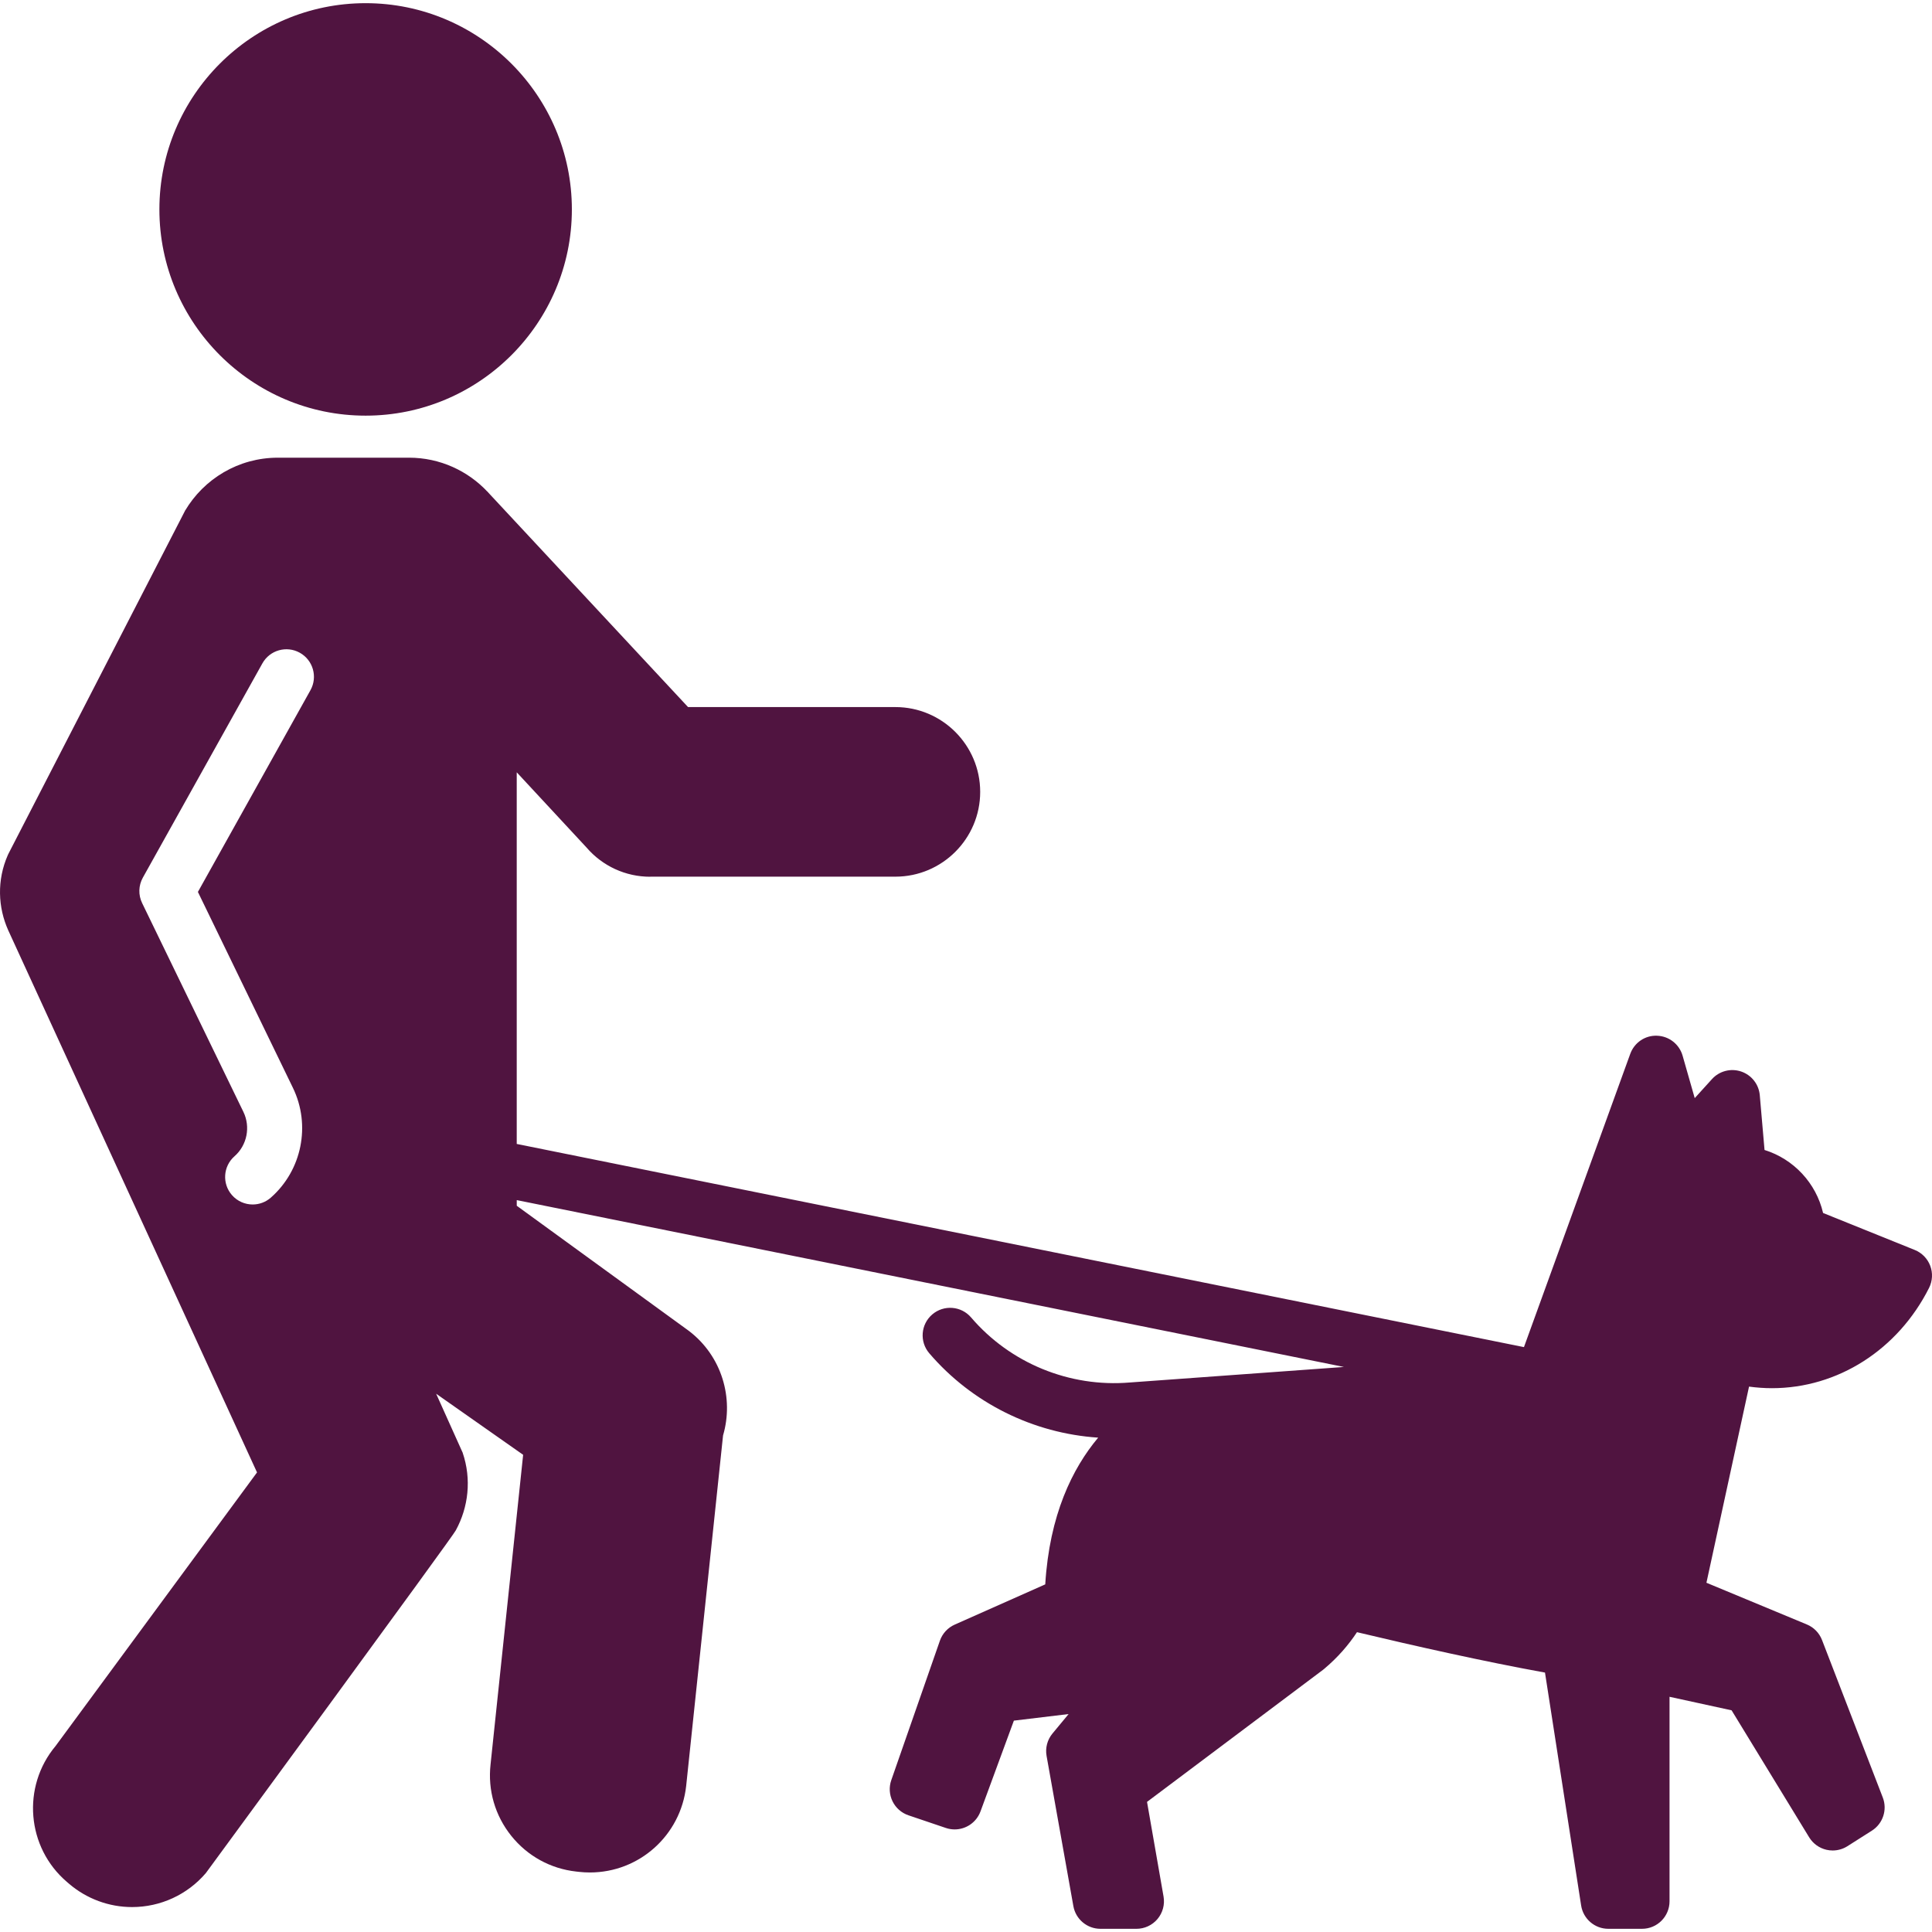
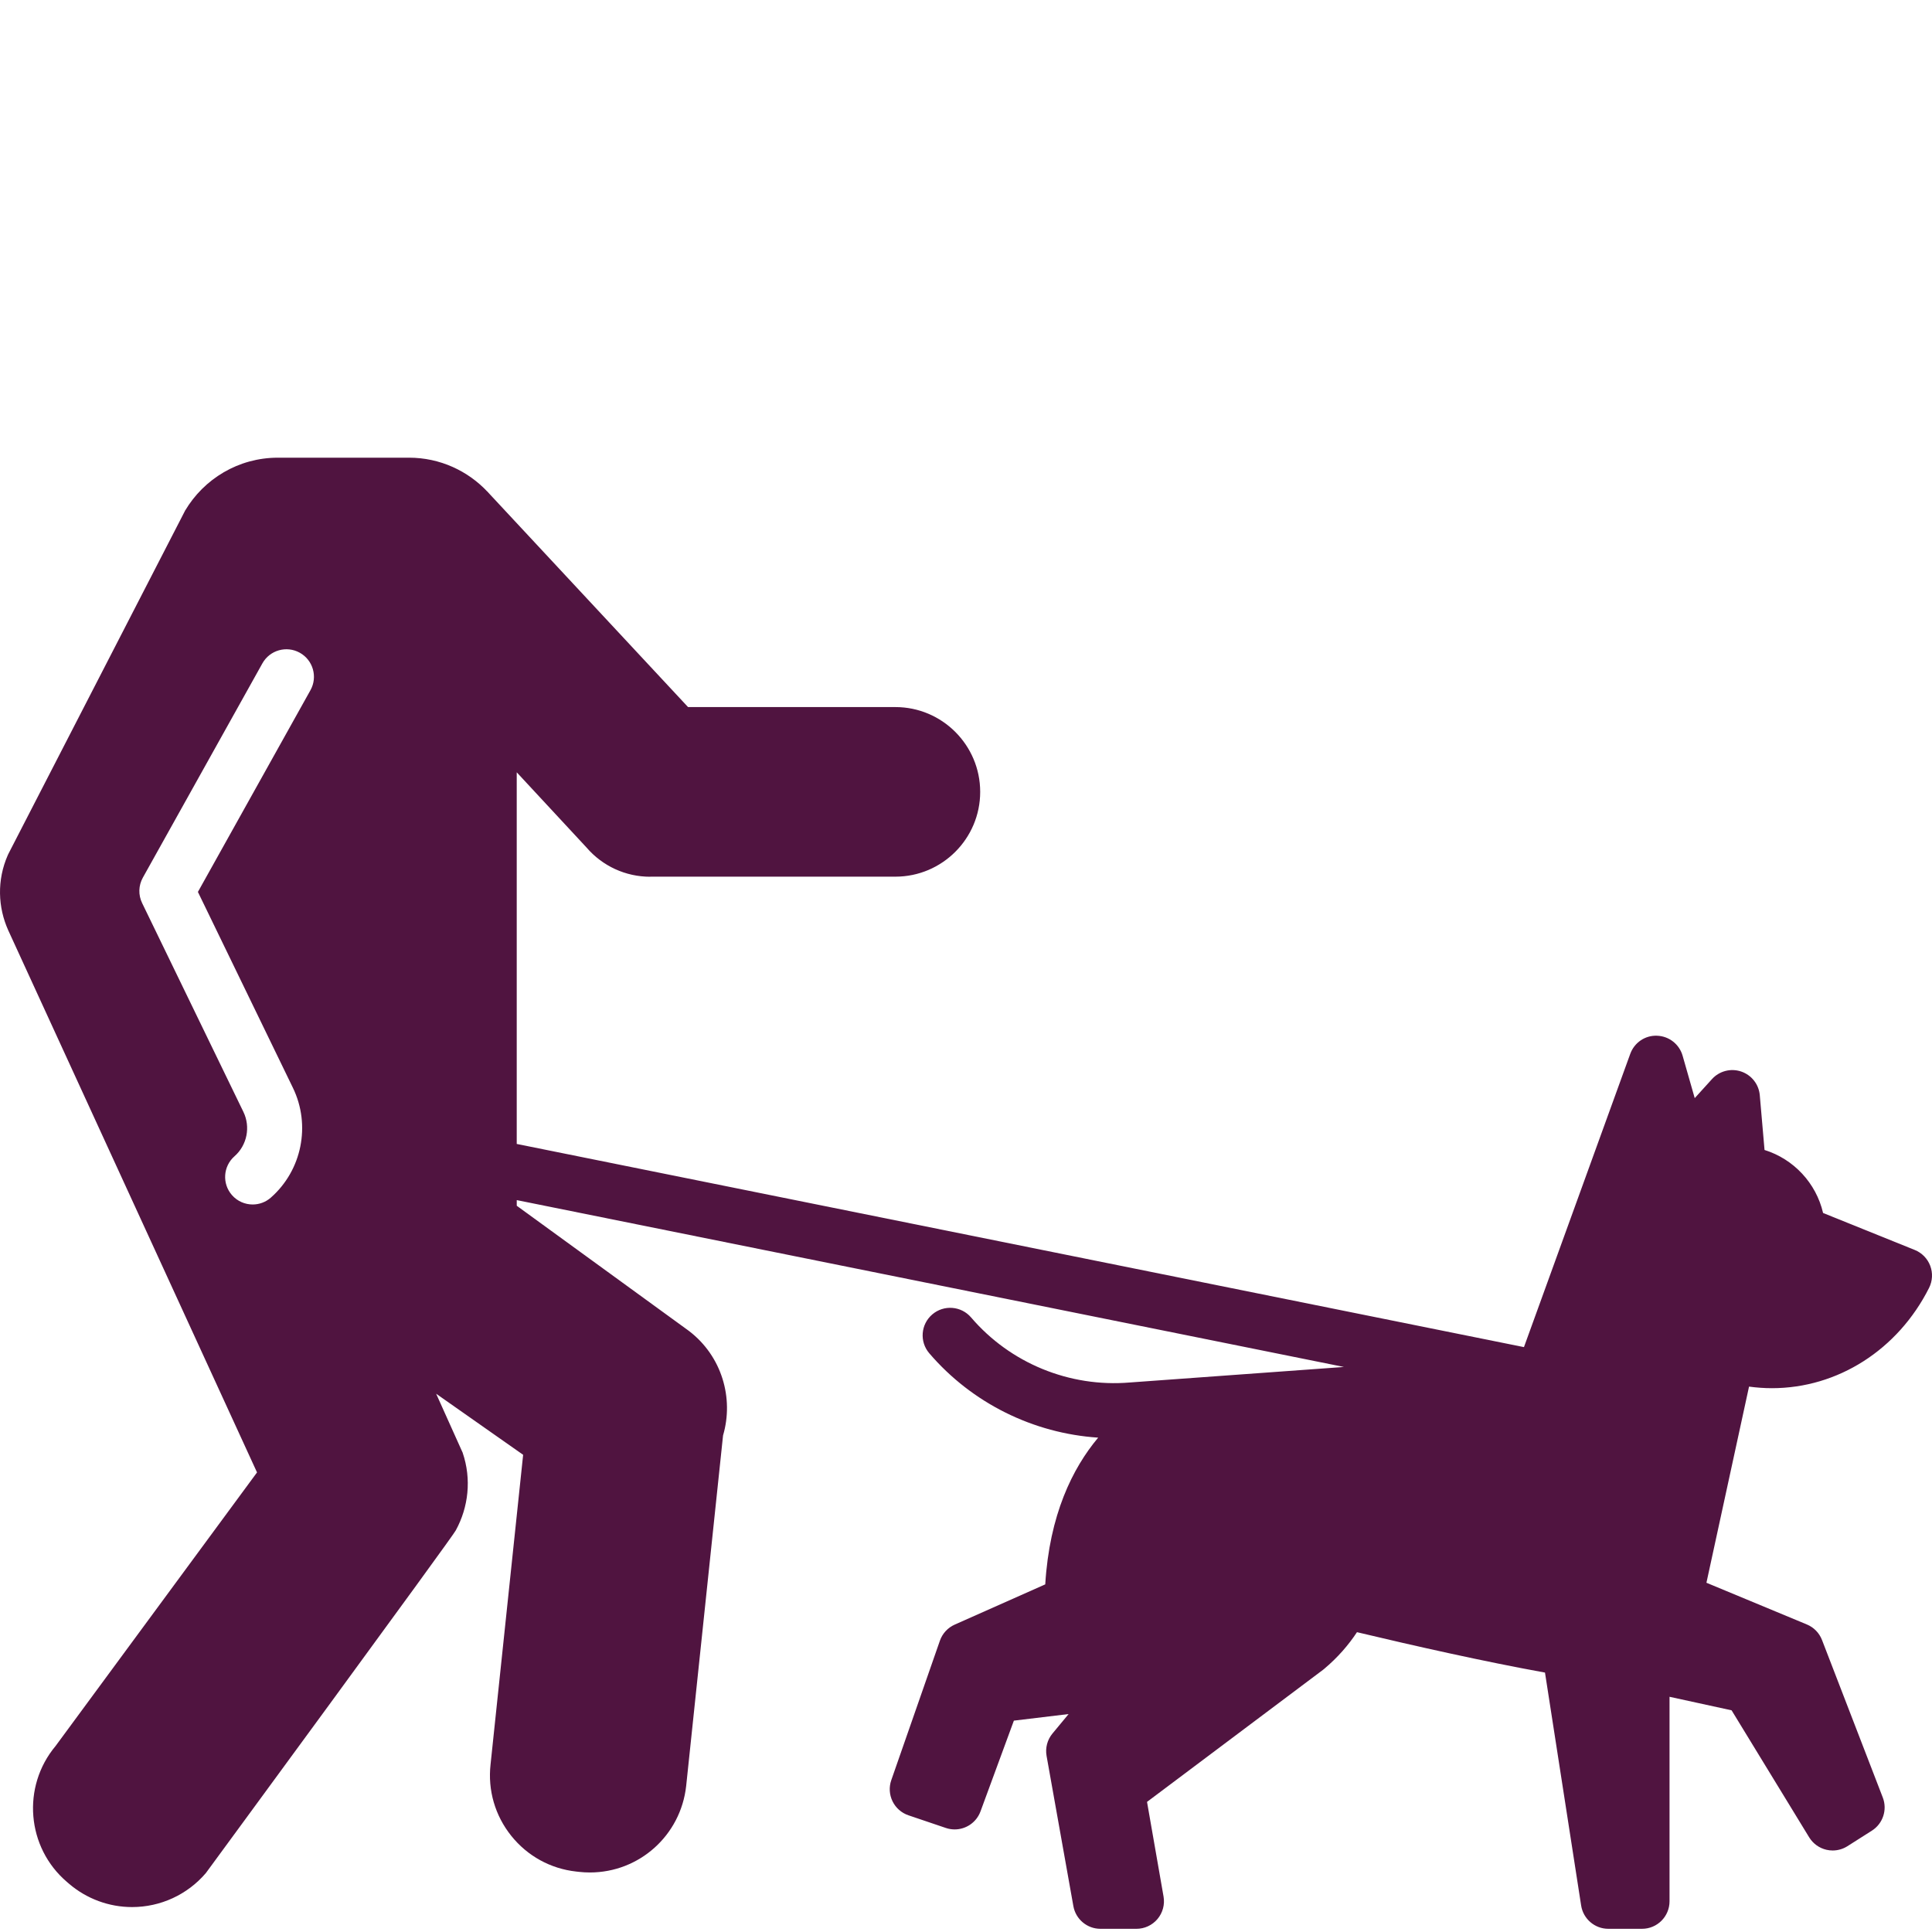
<svg xmlns="http://www.w3.org/2000/svg" fill="#501440" height="800px" width="800px" version="1.1" id="Capa_1" viewBox="0 0 421.127 421.127" xml:space="preserve">
  <g>
-     <path d="M79.697,90.601c24.788,0,44.955-20.166,44.955-44.954S104.485,0.692,79.697,0.692c-24.787,0-44.953,20.166-44.953,44.954 S54.91,90.601,79.697,90.601z" />
-   </g>
+     </g>
  <path d="M420.741,275.908c-0.592-1.569-1.814-2.819-3.369-3.447l-19.988-8.063c-1.51-6.524-6.424-11.762-12.761-13.732 l-1.035-11.936c-0.206-2.377-1.801-4.405-4.062-5.167c-2.26-0.762-4.758-0.112-6.361,1.655l-3.758,4.145l-2.643-9.25 c-0.715-2.502-2.96-4.258-5.561-4.348c-2.615-0.117-4.963,1.506-5.85,3.951l-23.17,63.923l-219.549-44.286v-81.008l15.211,16.391 c3.48,4.053,8.531,6.374,13.882,6.374c0.001,0,0,0,0,0c0.163,0-0.162-0.018,0-0.021c0.02,0-0.02,0.003,0,0.003h53.445 c10.191,0,18.483-8.29,18.483-18.48c0-10.194-8.292-18.487-18.483-18.487h-45.195l-43.673-46.89c-0.266-0.286,0.304,0.223,0,0 c-4.289-4.592-10.392-7.471-17.156-7.471H60.558c-8.589,0-16.112,4.637-20.208,11.536c-0.161,0.228,0.131-0.254,0,0L1.859,186.063 c-0.054,0.105-0.104,0.212-0.152,0.319c-2.406,5.451-2.174,11.397,0.107,16.442c0.075,0.213-0.1-0.205,0,0l54.21,118.127 l-43.917,59.643c-7.406,8.859-6.317,22.1,2.467,29.608l0.492,0.423c3.823,3.269,8.696,5.068,13.723,5.068 c6.194,0,12.053-2.698,16.075-7.403c0.095-0.11-0.086,0.117,0,0c0,0,54.303-73.986,54.489-74.714 c2.741-5.021,3.475-11.12,1.485-16.948c-0.062-0.182,0.079,0.174,0,0l-5.771-12.831l18.963,13.314l-7.106,67.516 c-0.619,5.612,0.983,11.129,4.513,15.534c3.53,4.406,8.565,7.174,14.164,7.79l0.638,0.072c0.774,0.085,1.559,0.129,2.334,0.129 c10.781,0,19.804-8.092,20.992-18.852l8.04-76.408c2.39-8.137-0.261-17.274-7.381-22.74c-0.042-0.032-0.083-0.064-0.126-0.095 l-37.461-27.231v-1.232l180.3,36.369l-46.69,3.386c-13.112,1.098-26.044-4.206-34.578-14.179c-2.155-2.517-5.942-2.811-8.46-0.657 c-2.518,2.154-2.812,5.942-0.657,8.46c9.326,10.897,22.705,17.469,36.819,18.396c-5.609,6.695-10.614,16.822-11.536,31.984 l-19.735,8.772c-1.514,0.673-2.683,1.942-3.229,3.507l-10.598,30.399c-0.527,1.512-0.428,3.172,0.275,4.609 c0.703,1.439,1.951,2.536,3.467,3.05l8.152,2.759c0.637,0.216,1.286,0.318,1.924,0.318c2.448,0,4.74-1.51,5.631-3.931l7.274-19.78 l11.932-1.436l-3.517,4.242c-1.126,1.358-1.598,3.145-1.288,4.883l5.841,32.741c0.511,2.862,2.999,4.946,5.907,4.946h7.839 c1.772,0,3.453-0.783,4.593-2.14c1.14-1.357,1.622-3.147,1.318-4.893l-3.602-20.633l38.324-28.761 c0.087-0.065,0.173-0.134,0.258-0.204c2.994-2.515,5.336-5.227,7.182-8.028c12.523,2.986,27.655,6.389,40.982,8.807l7.879,50.771 c0.454,2.924,2.971,5.08,5.929,5.08h7.34c3.314,0,6-2.686,6-6v-44.575l13.528,2.949l16.908,27.682 c0.839,1.373,2.195,2.353,3.763,2.717c0.449,0.104,0.904,0.155,1.358,0.155c1.13,0,2.248-0.319,3.217-0.936l5.33-3.386 c2.414-1.533,3.41-4.557,2.38-7.225l-13.25-34.338c-0.59-1.53-1.781-2.752-3.296-3.381l-21.895-9.095l9.286-42.753 c1.655,0.222,3.322,0.343,4.999,0.343c14.338,0,27.462-8.381,34.248-21.871C421.241,279.224,421.333,277.478,420.741,275.908z M67.671,150.447l-24.532,43.972l20.713,42.707c3.94,8.133,1.958,17.972-4.819,23.927c-1.139,1.002-2.552,1.493-3.958,1.493 c-1.666,0-3.323-0.689-4.509-2.039c-2.188-2.489-1.943-6.28,0.546-8.468c2.738-2.406,3.537-6.387,1.942-9.679l-22.076-45.517 c-0.855-1.762-0.795-3.831,0.159-5.541l26.055-46.701c1.614-2.895,5.27-3.932,8.163-2.316 C68.248,143.899,69.285,147.554,67.671,150.447z" />
</svg>